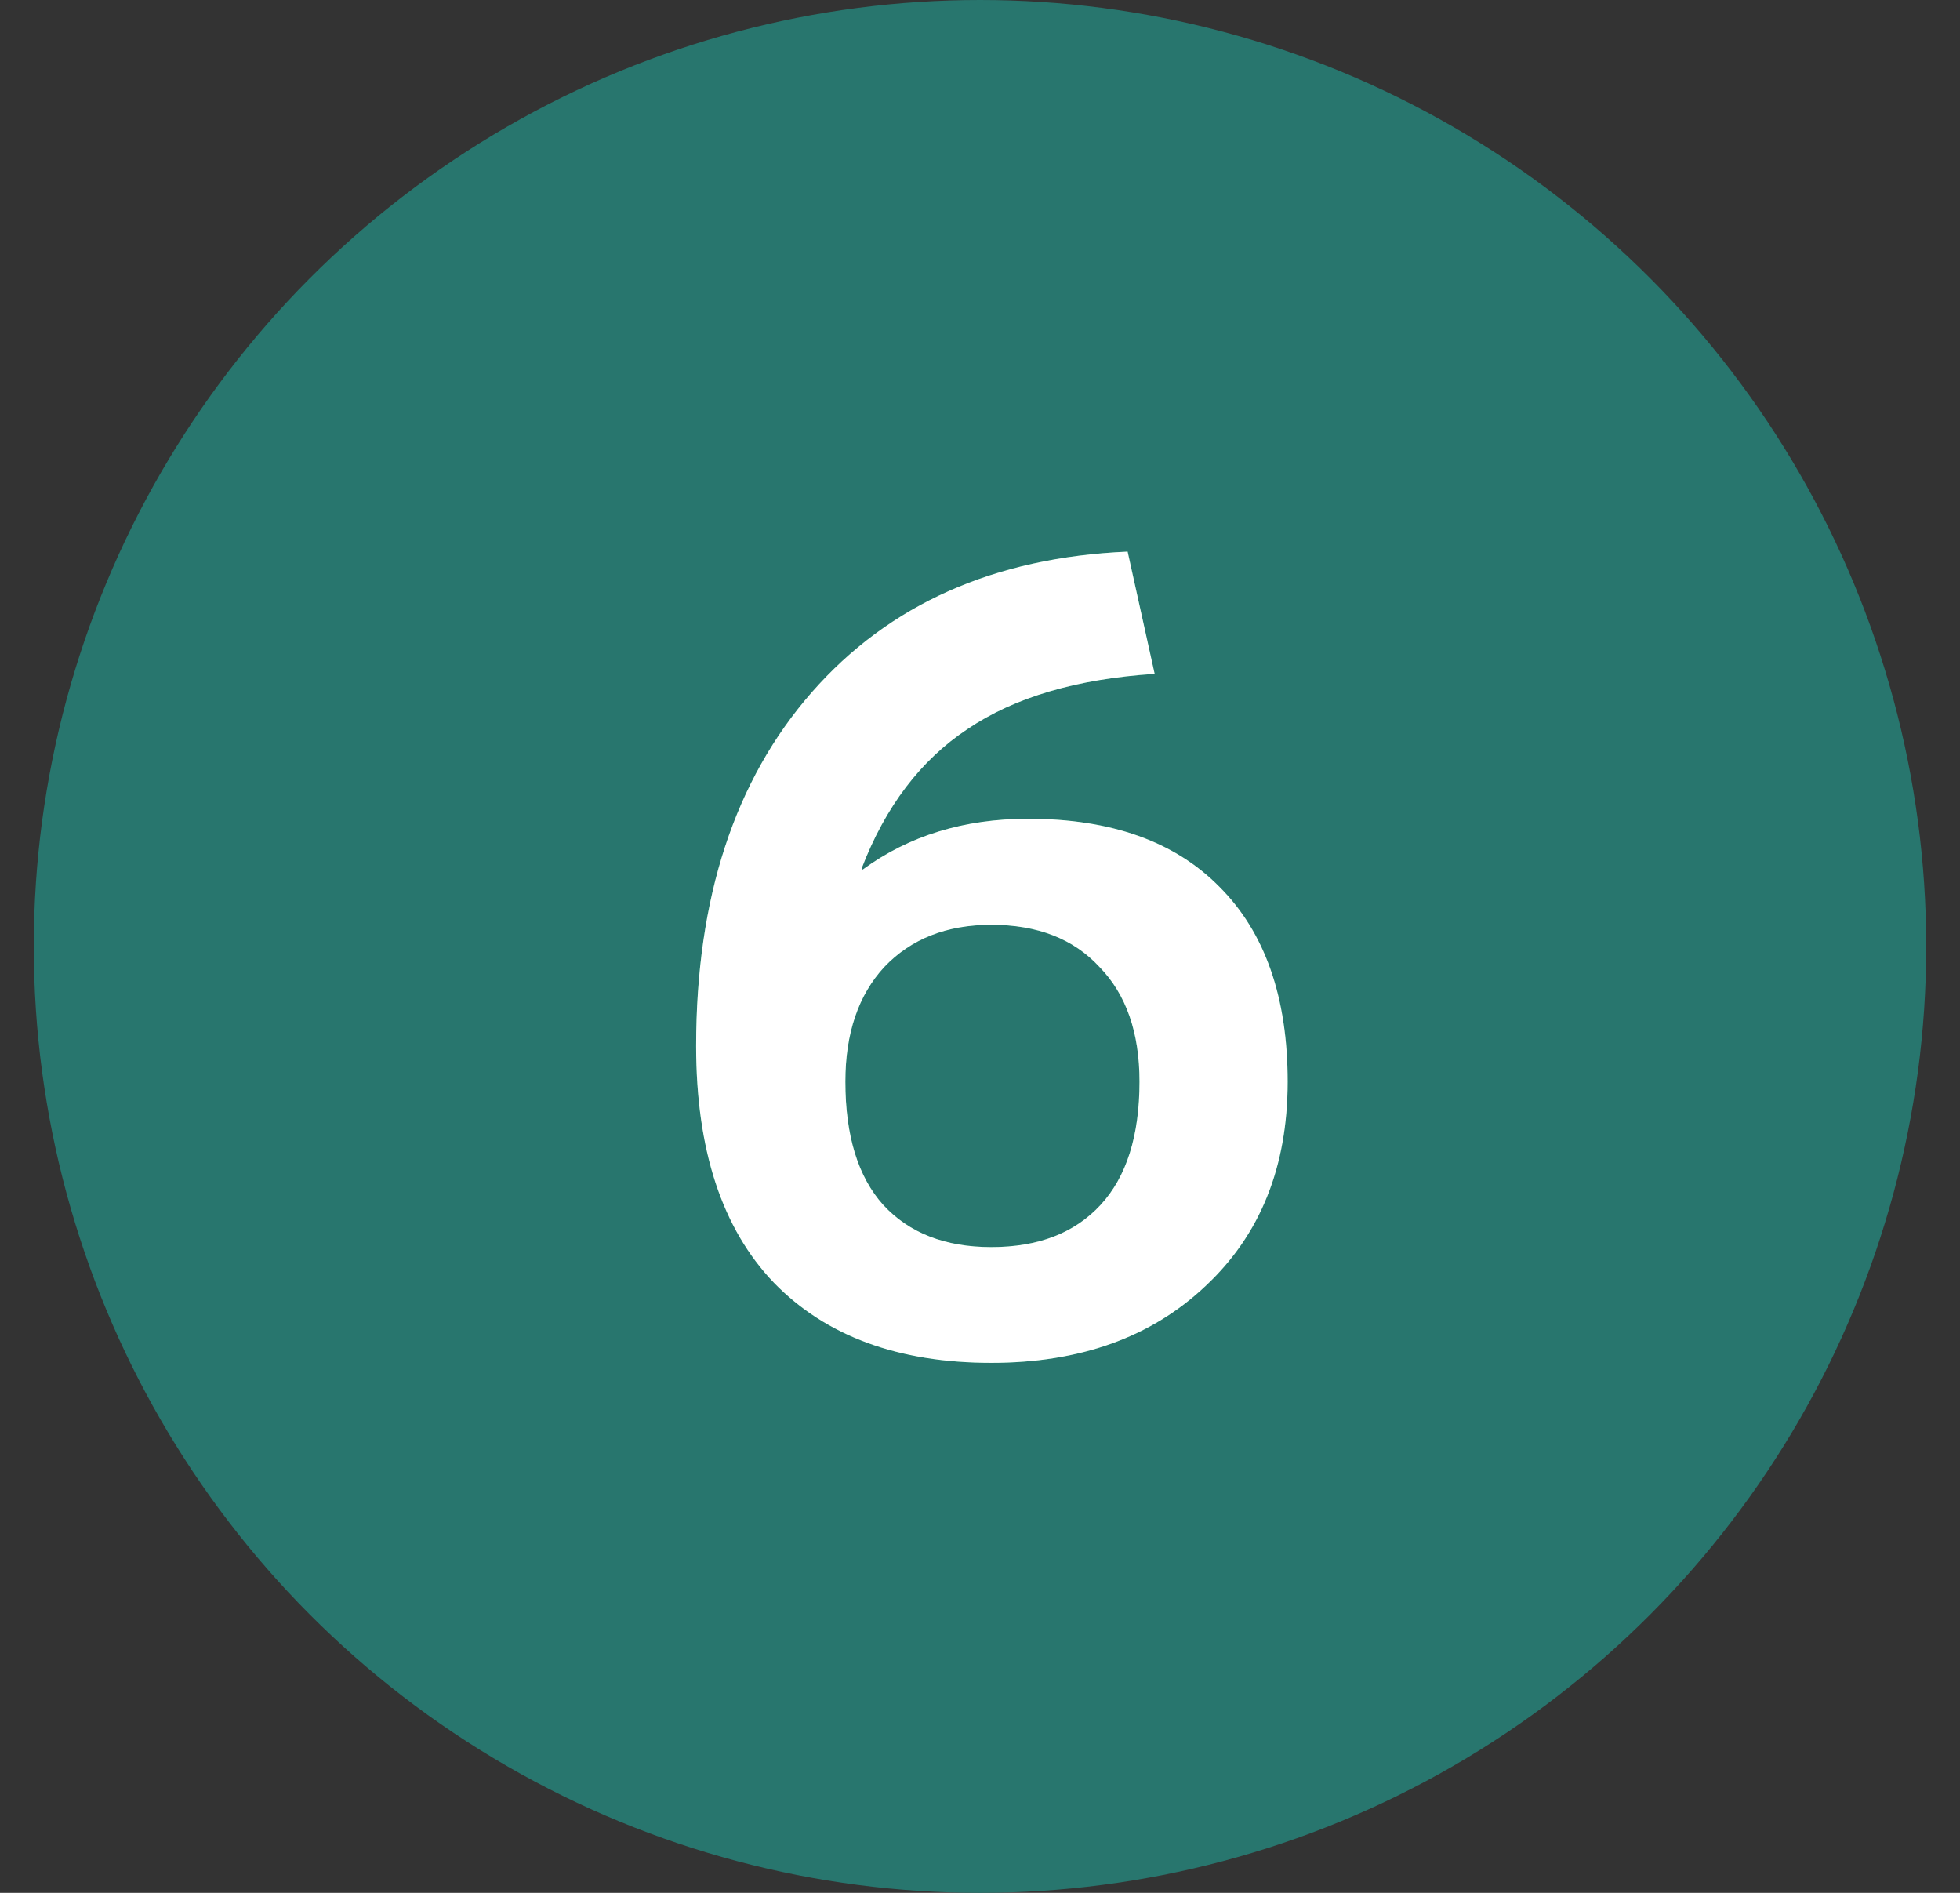
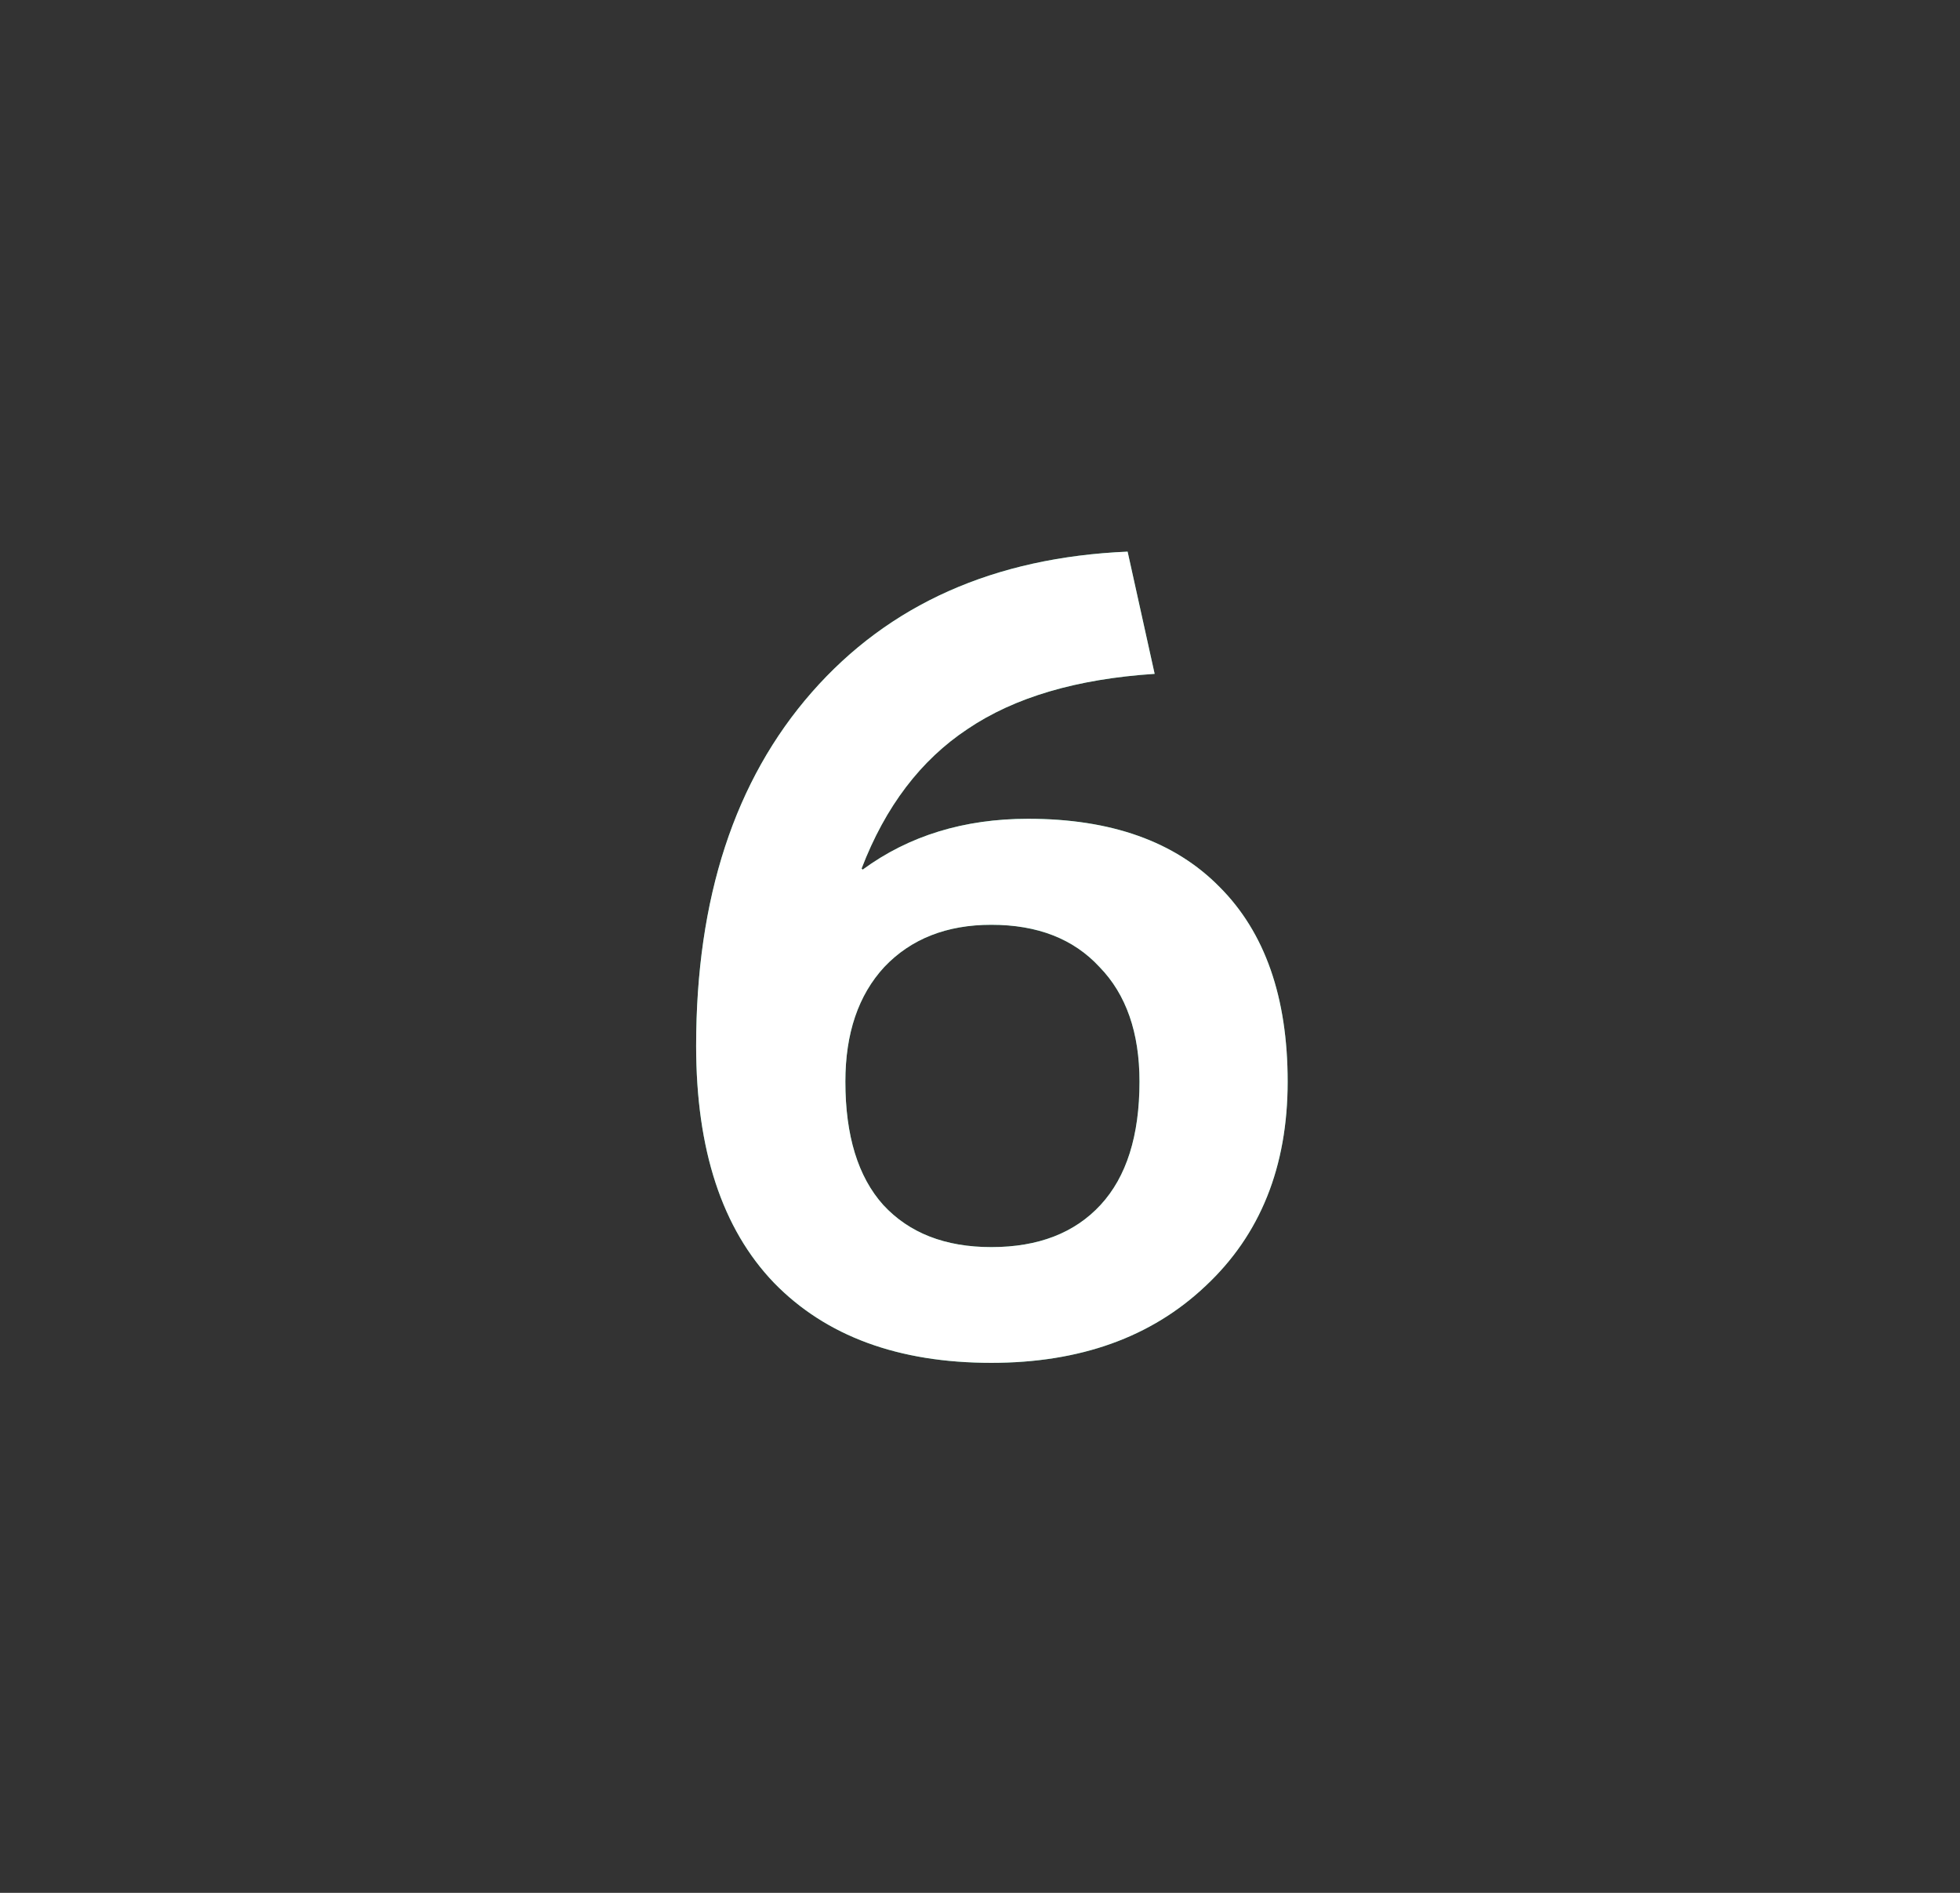
<svg xmlns="http://www.w3.org/2000/svg" width="29" height="28" viewBox="0 0 29 28" fill="none">
  <rect x="0" y="0" width="29" height="28" fill="#333333" stroke="none" />
-   <circle cx="14.5" cy="14" r="14" fill="#28766E" />
  <path d="M16.684 8.16L17.084 9.968C15.932 10.043 15.009 10.315 14.316 10.784C13.623 11.243 13.1 11.931 12.748 12.848L12.764 12.864C13.447 12.363 14.263 12.112 15.212 12.112C16.439 12.112 17.383 12.448 18.044 13.12C18.716 13.792 19.052 14.752 19.052 16C19.052 17.259 18.647 18.267 17.836 19.024C17.036 19.781 15.98 20.16 14.668 20.16C13.292 20.16 12.22 19.765 11.452 18.976C10.684 18.176 10.3 17.008 10.3 15.472C10.3 13.285 10.871 11.541 12.012 10.24C13.153 8.939 14.711 8.245 16.684 8.16ZM14.668 18.448C15.361 18.448 15.9 18.24 16.284 17.824C16.668 17.408 16.86 16.8 16.86 16C16.86 15.275 16.663 14.709 16.268 14.304C15.884 13.888 15.351 13.68 14.668 13.68C14.007 13.68 13.479 13.888 13.084 14.304C12.7 14.72 12.508 15.285 12.508 16C12.508 16.8 12.695 17.408 13.068 17.824C13.452 18.24 13.985 18.448 14.668 18.448Z" fill="#3DB583" />
  <path d="M16.684 8.16L17.084 9.968C15.932 10.043 15.009 10.315 14.316 10.784C13.623 11.243 13.1 11.931 12.748 12.848L12.764 12.864C13.447 12.363 14.263 12.112 15.212 12.112C16.439 12.112 17.383 12.448 18.044 13.12C18.716 13.792 19.052 14.752 19.052 16C19.052 17.259 18.647 18.267 17.836 19.024C17.036 19.781 15.98 20.16 14.668 20.16C13.292 20.16 12.22 19.765 11.452 18.976C10.684 18.176 10.3 17.008 10.3 15.472C10.3 13.285 10.871 11.541 12.012 10.24C13.153 8.939 14.711 8.245 16.684 8.16ZM14.668 18.448C15.361 18.448 15.9 18.24 16.284 17.824C16.668 17.408 16.86 16.8 16.86 16C16.86 15.275 16.663 14.709 16.268 14.304C15.884 13.888 15.351 13.68 14.668 13.68C14.007 13.68 13.479 13.888 13.084 14.304C12.7 14.72 12.508 15.285 12.508 16C12.508 16.8 12.695 17.408 13.068 17.824C13.452 18.24 13.985 18.448 14.668 18.448Z" fill="white" />
</svg>